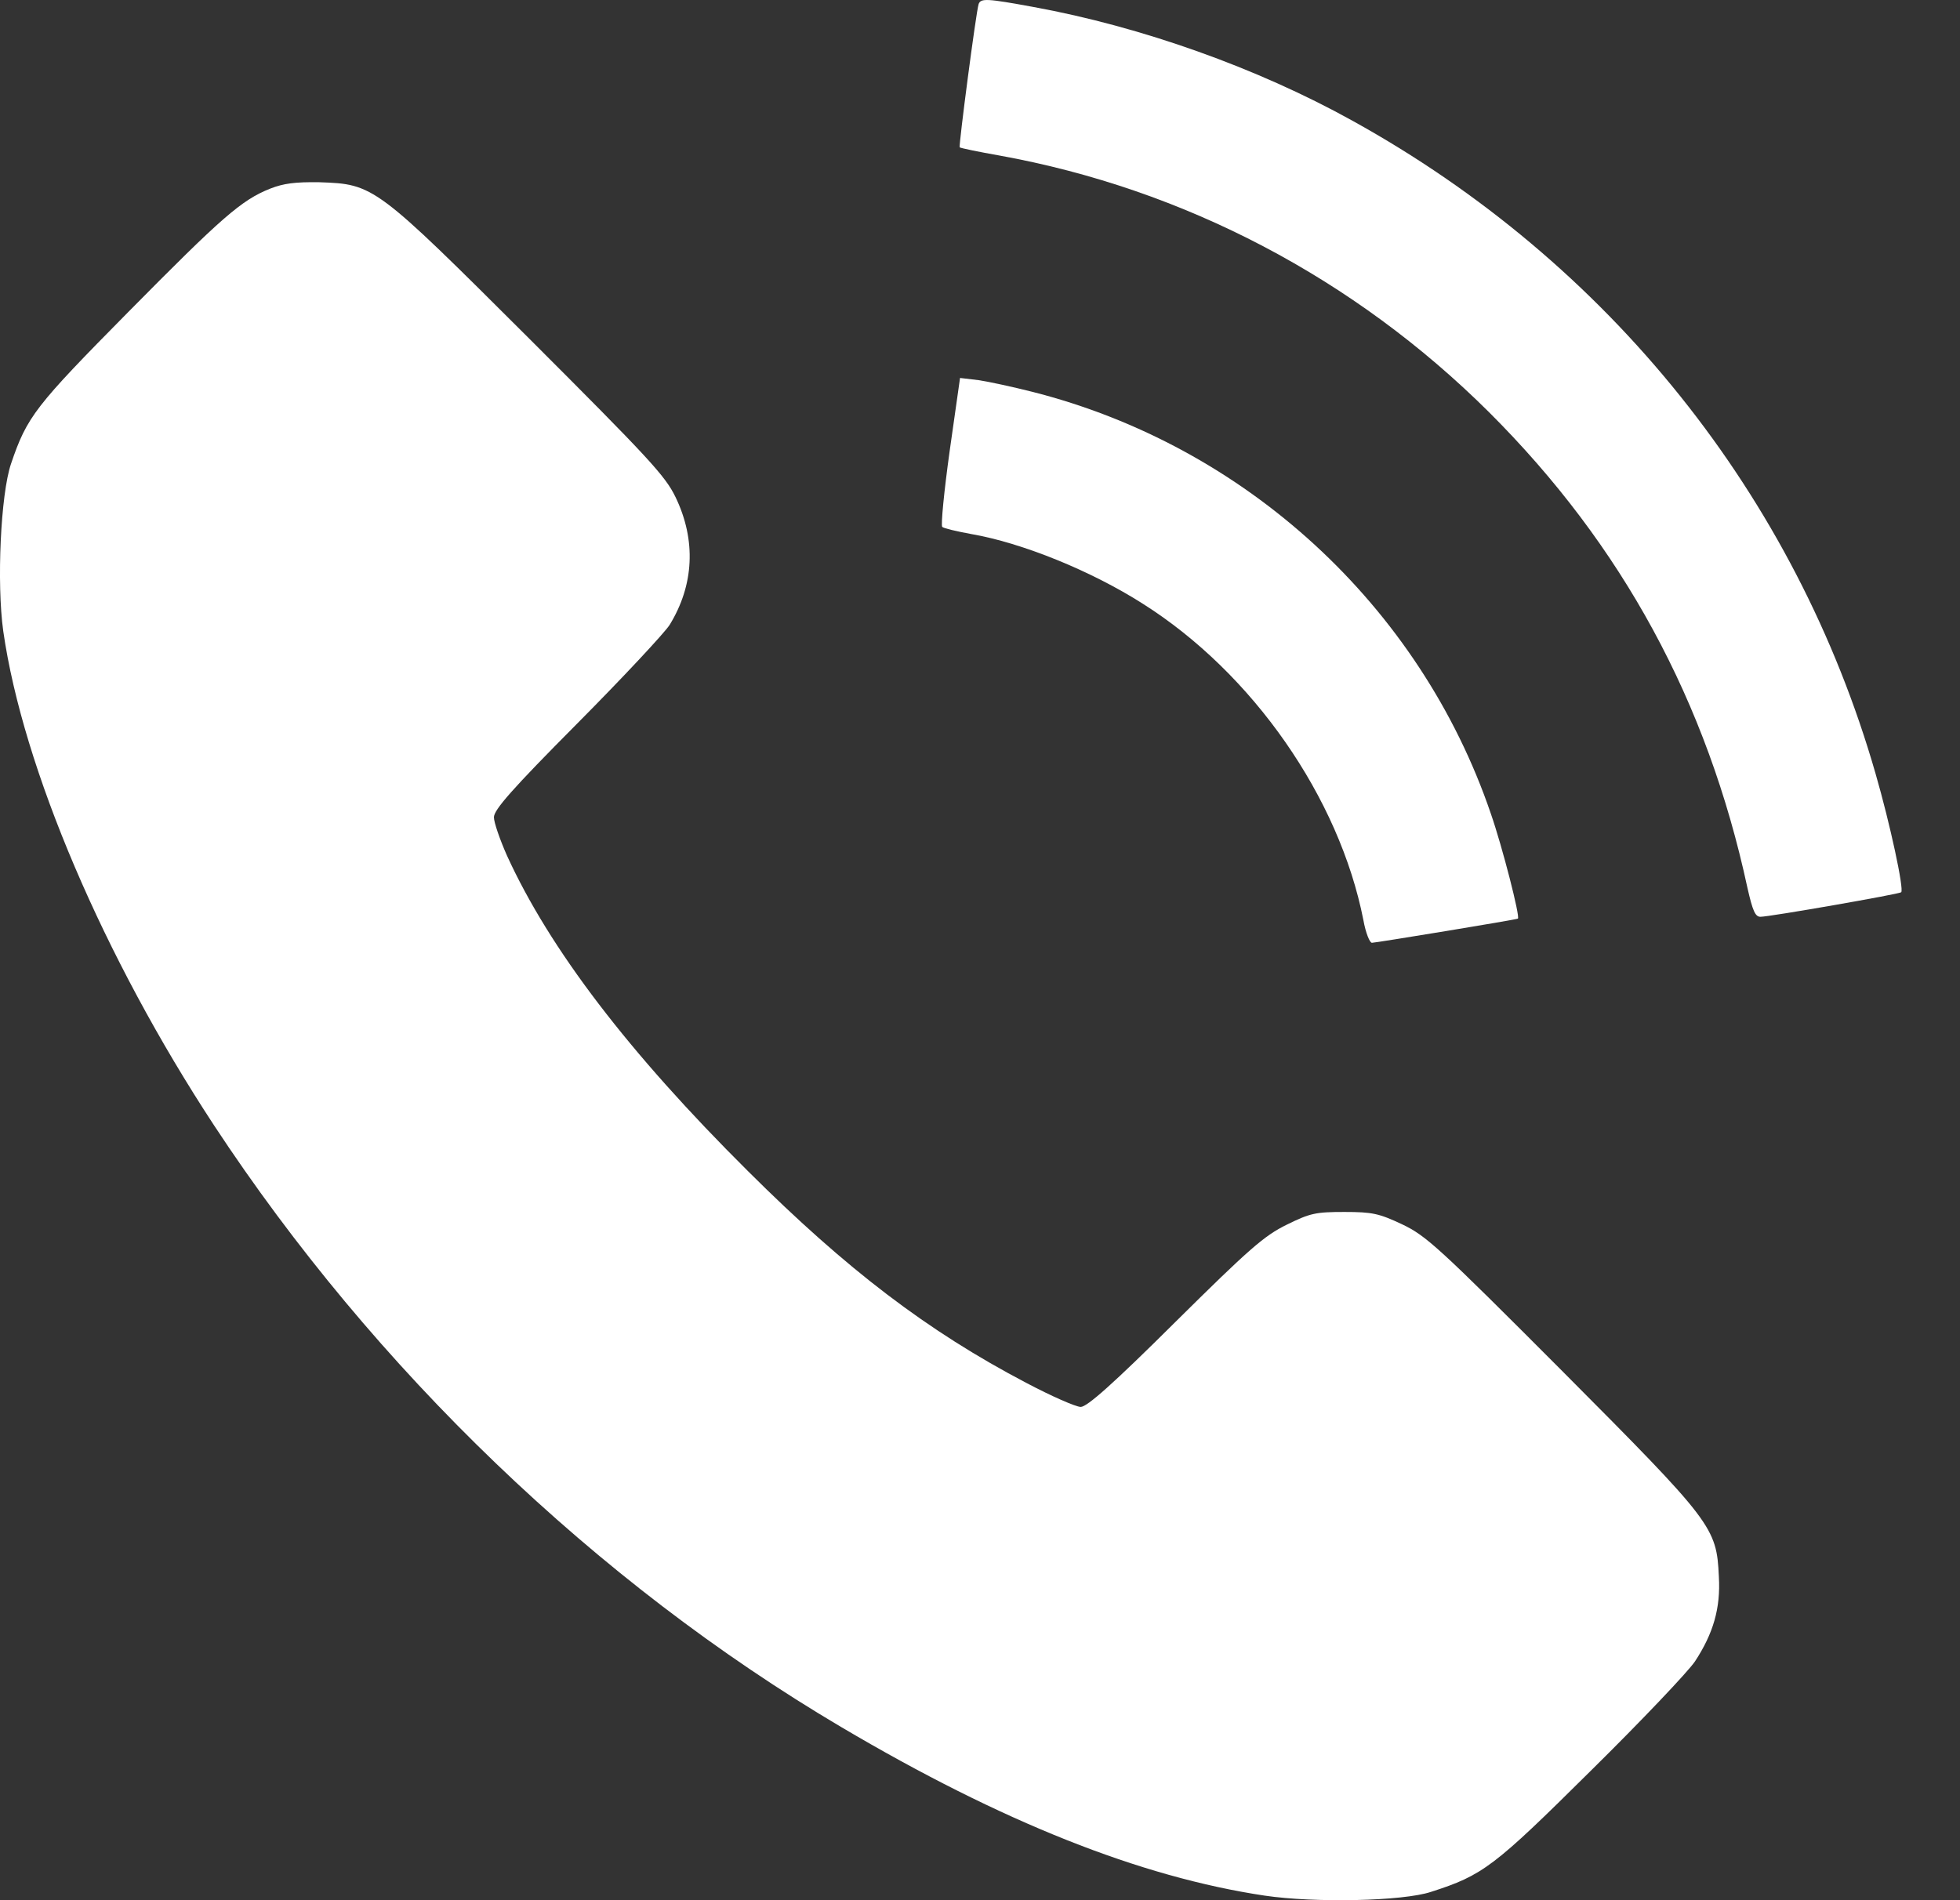
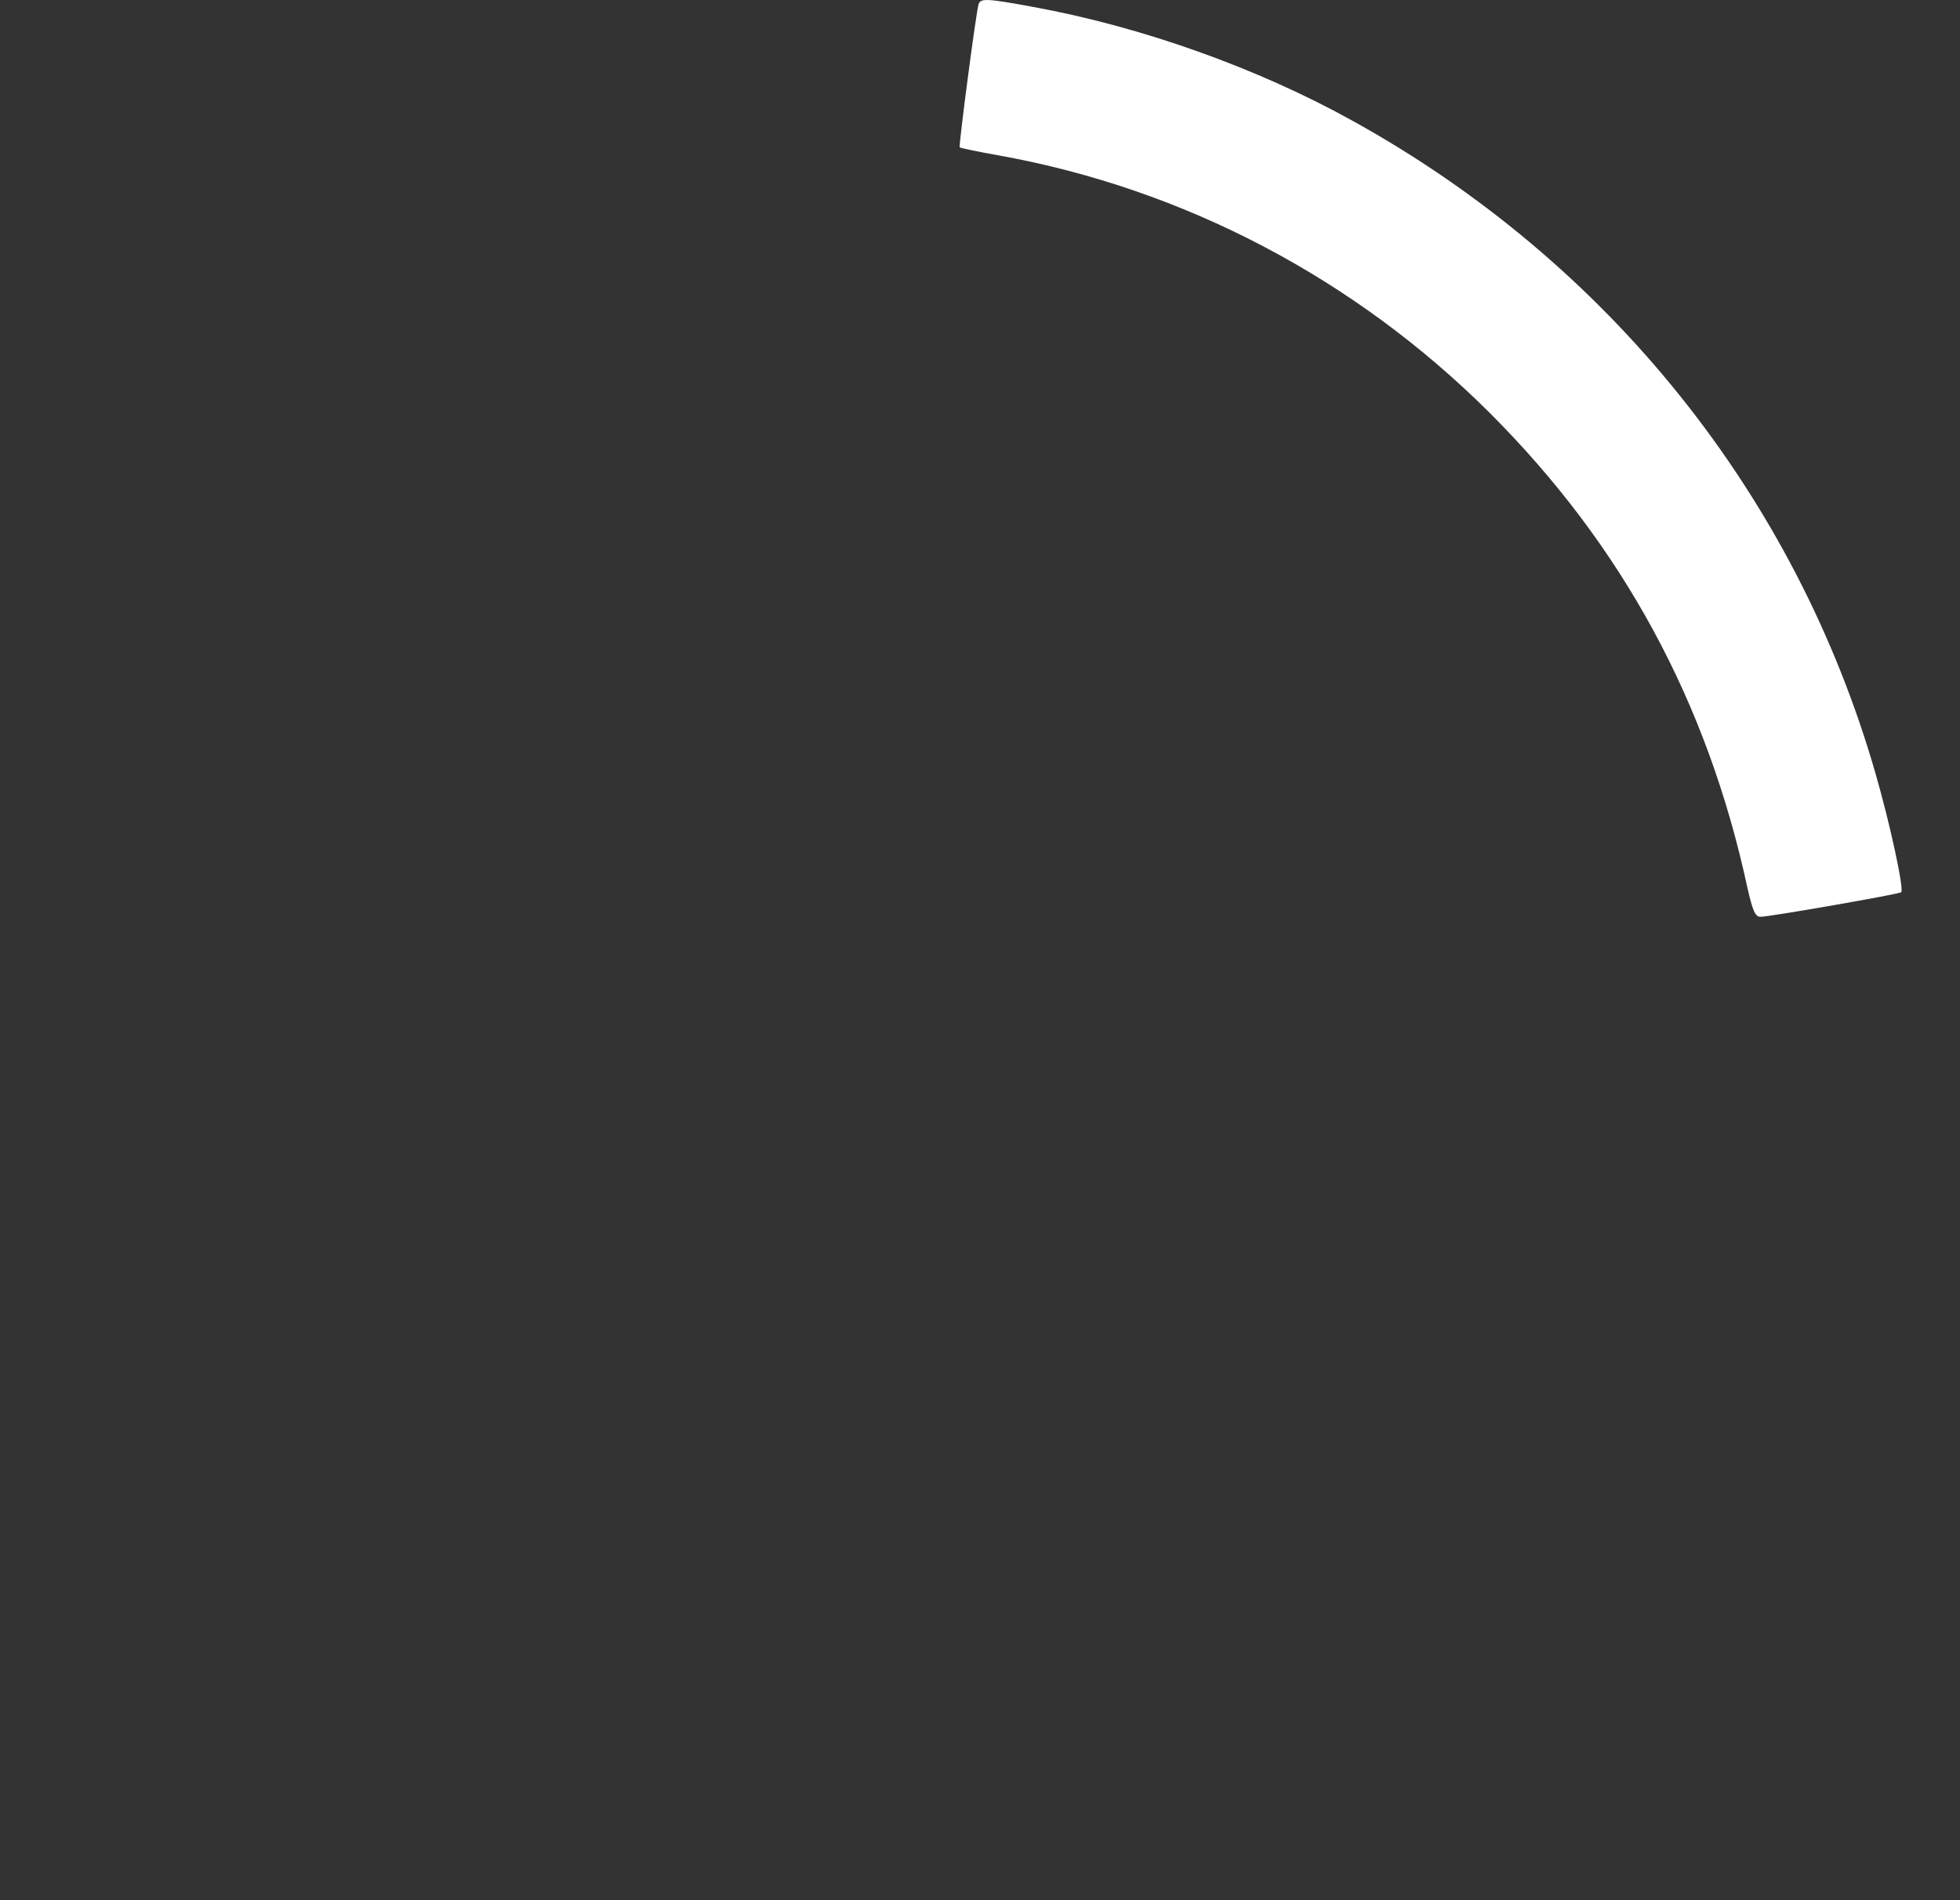
<svg xmlns="http://www.w3.org/2000/svg" width="33" height="32" viewBox="0 0 33 32" fill="none">
  <rect x="0" y="0" width="33" height="32" fill="#333333" stroke="none" />
  <path d="M16.477 0.068C16.433 0.205 16.139 2.456 16.158 2.481C16.17 2.494 16.47 2.556 16.827 2.619C19.941 3.182 22.805 4.689 25.069 6.94C27.314 9.179 28.746 11.818 29.421 14.951C29.509 15.338 29.552 15.439 29.64 15.439C29.796 15.439 31.979 15.057 32.01 15.026C32.06 14.976 31.823 13.875 31.579 13.031C30.234 8.347 27.089 4.42 22.767 2.031C21.167 1.143 19.215 0.449 17.402 0.118C16.62 -0.026 16.514 -0.032 16.477 0.068Z" fill="white" />
-   <path d="M4.551 3.176C4.063 3.369 3.732 3.663 2.156 5.258C0.593 6.84 0.455 7.015 0.186 7.809C0.011 8.322 -0.058 9.823 0.055 10.63C0.386 12.937 1.75 16.127 3.601 18.947C6.302 23.055 10.035 26.645 14.163 29.084C16.87 30.685 19.203 31.61 21.292 31.923C22.136 32.048 23.624 32.017 24.093 31.86C24.969 31.579 25.15 31.441 26.782 29.822C27.639 28.977 28.427 28.146 28.539 27.977C28.846 27.508 28.971 27.083 28.94 26.551C28.902 25.719 28.84 25.638 26.301 23.087C24.218 20.998 24.012 20.81 23.605 20.617C23.218 20.435 23.105 20.41 22.636 20.41C22.155 20.41 22.061 20.429 21.667 20.623C21.285 20.81 21.035 21.029 19.785 22.267C18.734 23.312 18.302 23.693 18.196 23.693C18.115 23.693 17.702 23.512 17.277 23.287C15.62 22.418 14.257 21.38 12.593 19.722C10.586 17.727 9.254 15.983 8.535 14.407C8.416 14.138 8.316 13.85 8.316 13.763C8.316 13.638 8.616 13.294 9.716 12.187C10.486 11.412 11.186 10.661 11.274 10.524C11.686 9.854 11.724 9.098 11.374 8.372C11.199 8.01 10.917 7.709 8.916 5.708C6.315 3.113 6.296 3.101 5.377 3.069C4.97 3.063 4.776 3.088 4.551 3.176Z" fill="white" />
-   <path d="M15.989 7.597C15.895 8.272 15.839 8.848 15.864 8.873C15.889 8.898 16.108 8.948 16.339 8.991C17.214 9.141 18.378 9.617 19.241 10.167C21.091 11.336 22.549 13.431 22.955 15.495C22.993 15.708 23.061 15.877 23.099 15.877C23.161 15.877 25.525 15.489 25.556 15.47C25.6 15.451 25.294 14.257 25.1 13.7C23.906 10.198 20.966 7.503 17.371 6.596C17.052 6.515 16.645 6.427 16.476 6.402L16.164 6.365L15.989 7.597Z" fill="white" />
</svg>